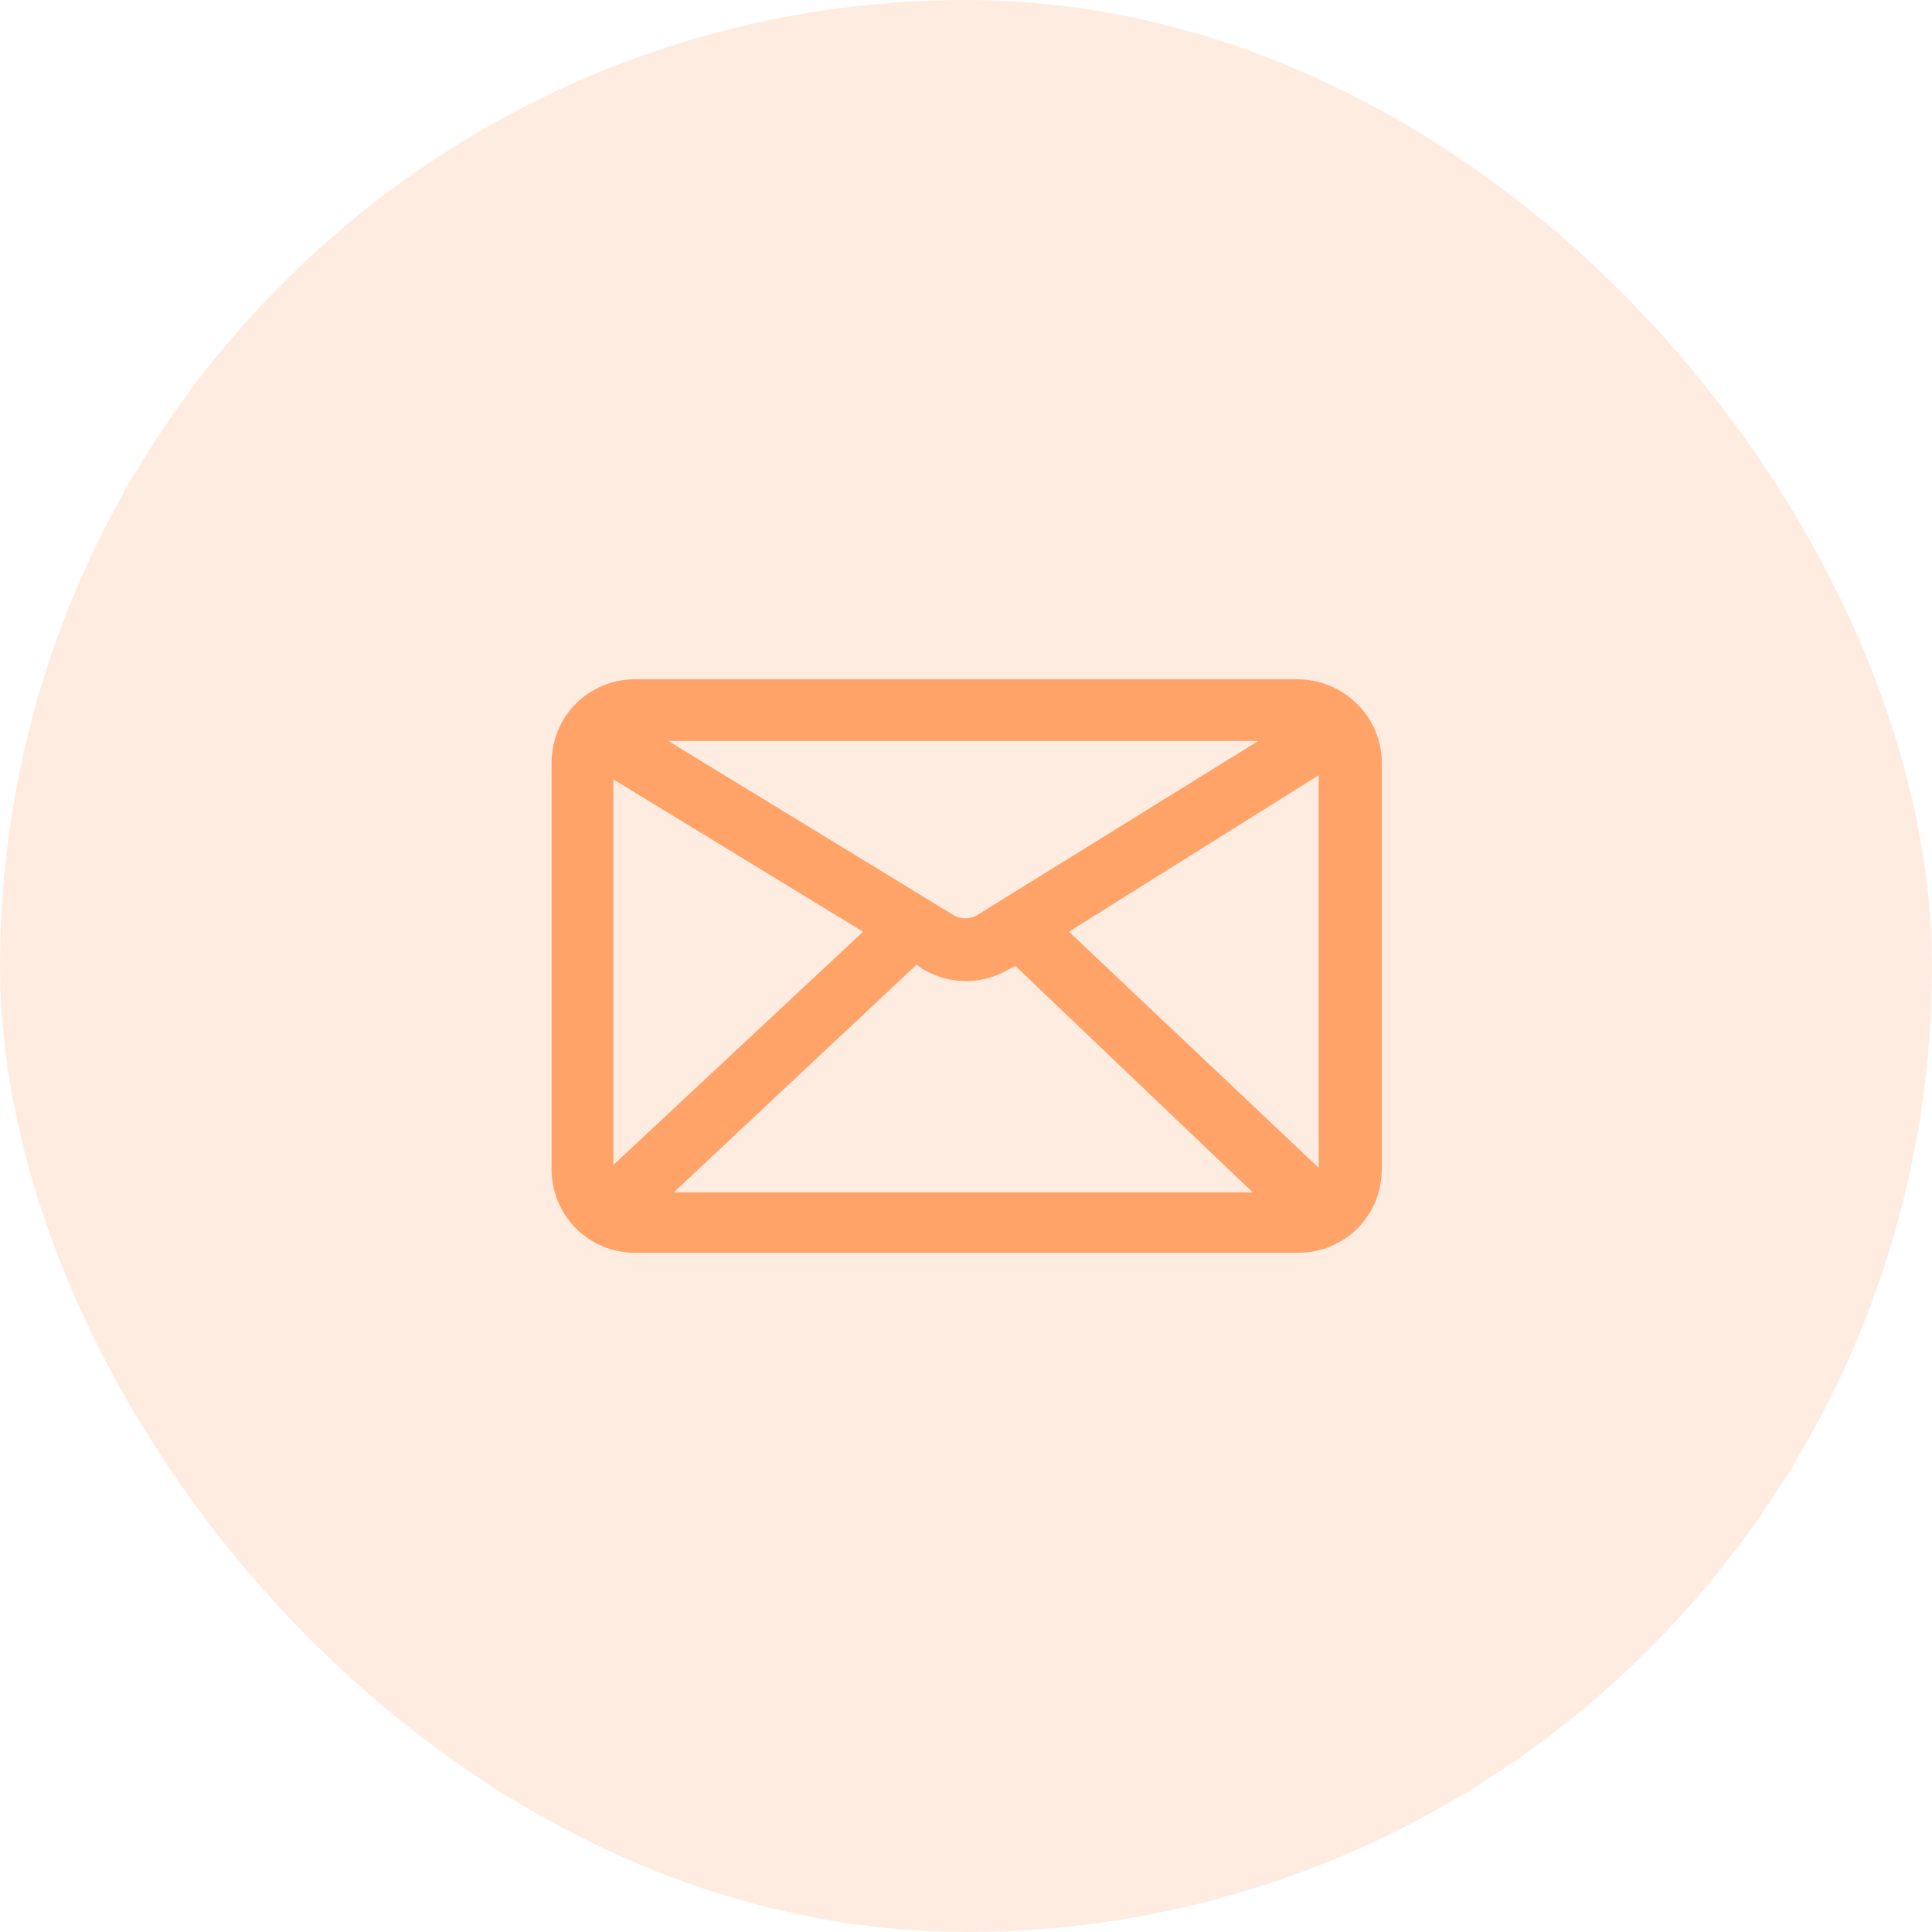
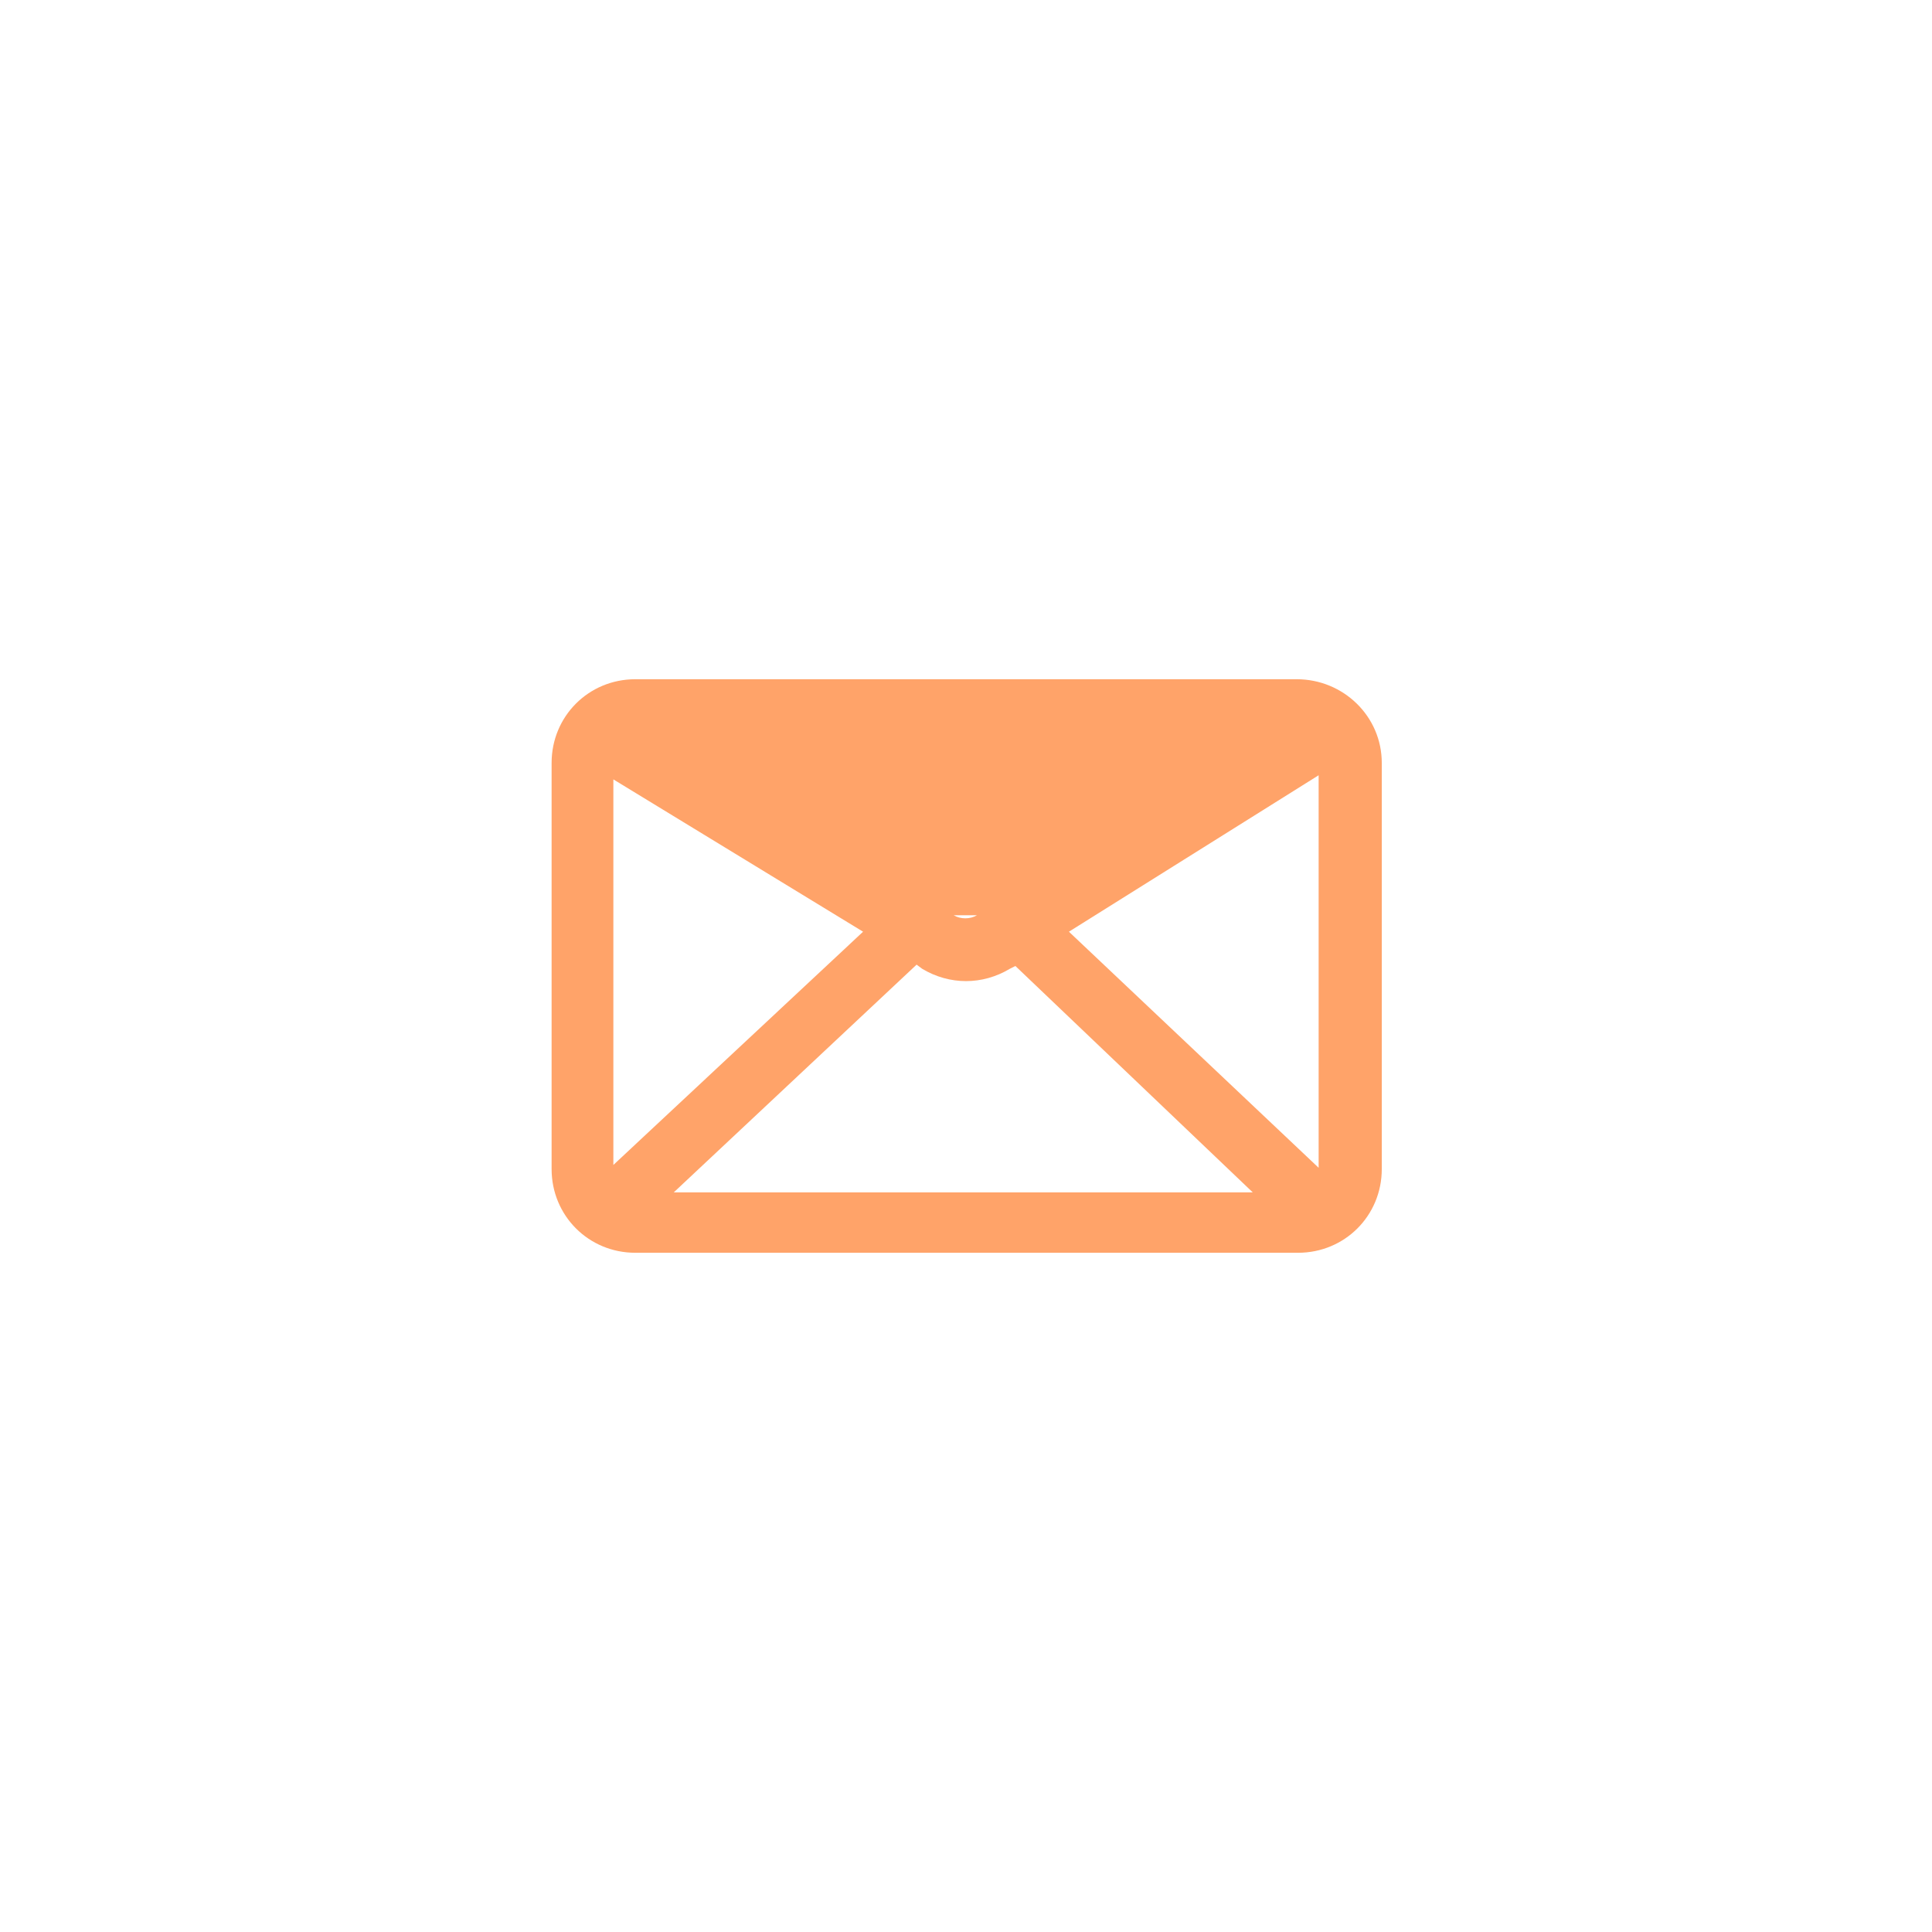
<svg xmlns="http://www.w3.org/2000/svg" width="88" height="88" viewBox="0 0 88 88" fill="none">
-   <rect width="88" height="88" rx="44" fill="#FFA369" fill-opacity="0.2" />
-   <path d="M59.062 30.938H28.938C26.812 30.938 25.125 32.625 25.125 34.75V53.25C25.125 55.375 26.812 57.062 28.938 57.062H59.125C61.25 57.062 62.938 55.375 62.938 53.25V34.75C62.938 32.625 61.188 30.938 59.062 30.938ZM27.938 35.5L39.312 42.438L27.938 53.062V35.5ZM44.5 41.688C44.188 41.875 43.75 41.875 43.438 41.688L30.438 33.75H57.312L44.5 41.688ZM41.75 43.938L42 44.125C42.625 44.5 43.312 44.688 44 44.688C44.688 44.688 45.375 44.5 46 44.125L46.25 44L57.062 54.312H30.688L41.75 43.938ZM60.125 53.25C60.062 53.25 60.125 53.25 60.125 53.25L48.688 42.438L60.062 35.312V53.25H60.125Z" fill="#FFA369" />
+   <path d="M59.062 30.938H28.938C26.812 30.938 25.125 32.625 25.125 34.75V53.25C25.125 55.375 26.812 57.062 28.938 57.062H59.125C61.25 57.062 62.938 55.375 62.938 53.25V34.75C62.938 32.625 61.188 30.938 59.062 30.938ZM27.938 35.5L39.312 42.438L27.938 53.062V35.5ZM44.5 41.688C44.188 41.875 43.75 41.875 43.438 41.688H57.312L44.5 41.688ZM41.75 43.938L42 44.125C42.625 44.5 43.312 44.688 44 44.688C44.688 44.688 45.375 44.5 46 44.125L46.25 44L57.062 54.312H30.688L41.75 43.938ZM60.125 53.25C60.062 53.25 60.125 53.25 60.125 53.25L48.688 42.438L60.062 35.312V53.25H60.125Z" fill="#FFA369" />
</svg>